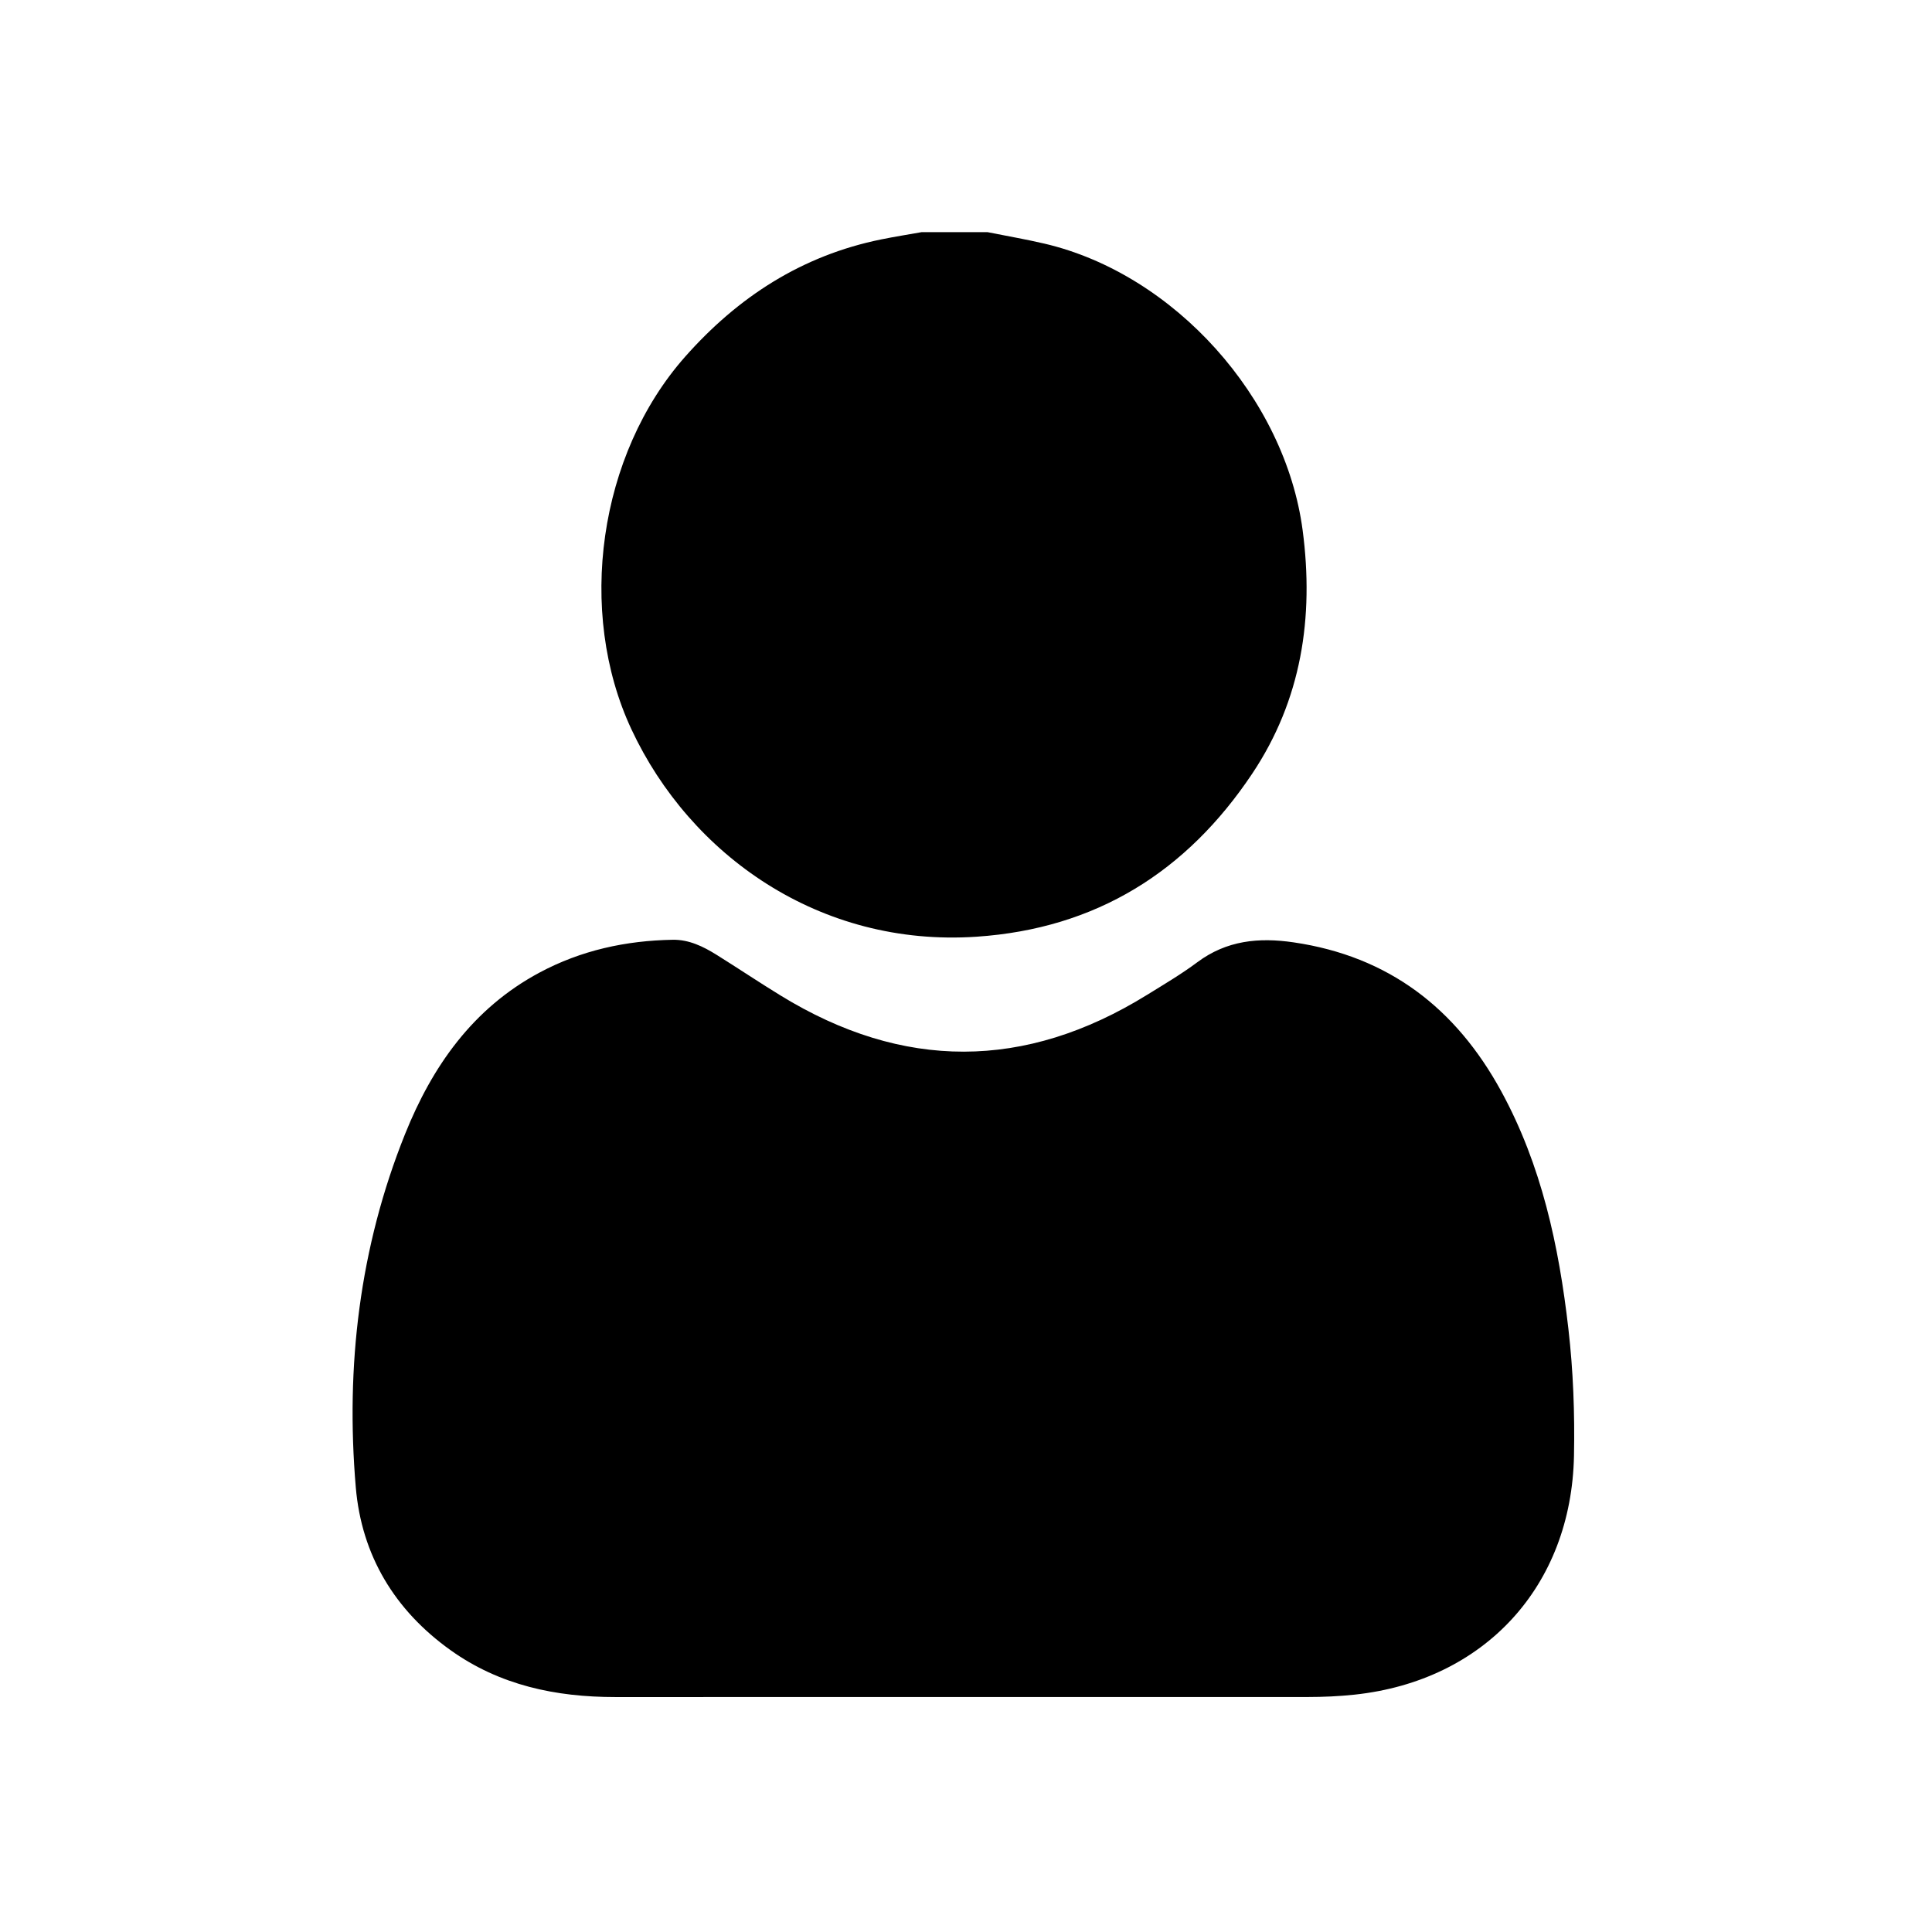
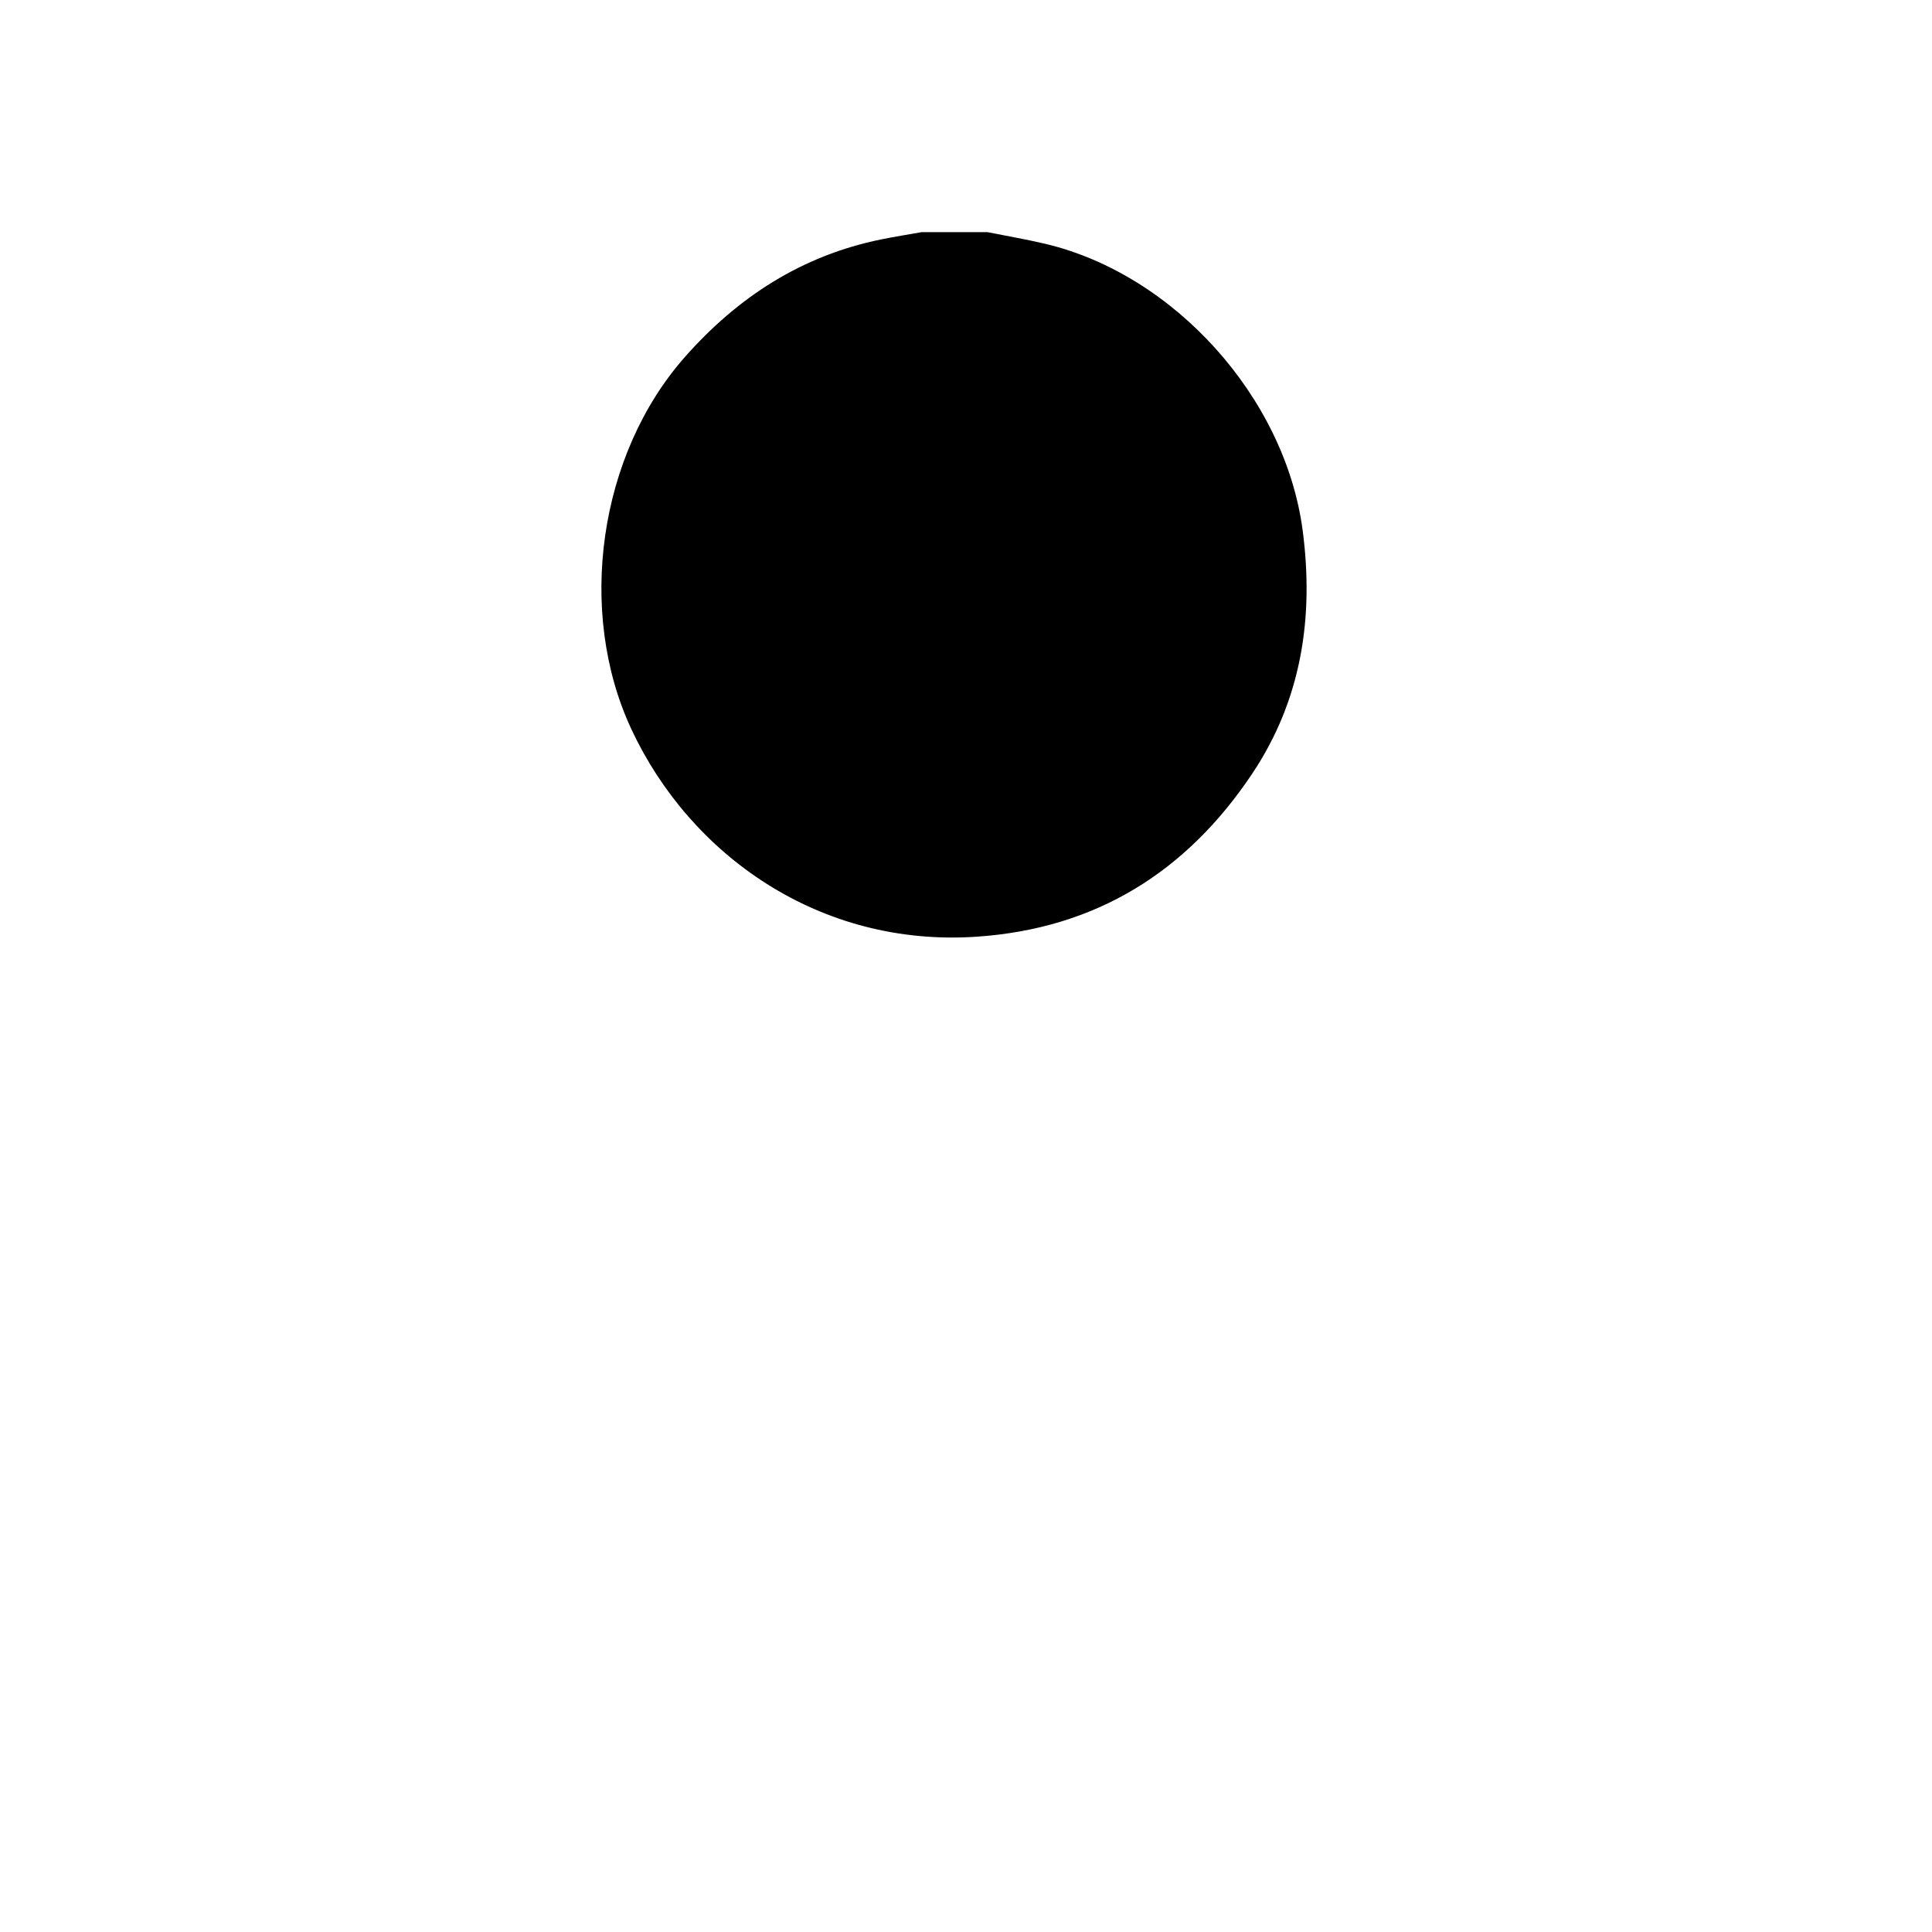
<svg xmlns="http://www.w3.org/2000/svg" version="1.1" id="Layer_2_1_" x="0px" y="0px" width="200px" height="200px" viewBox="0 0 200 200" enable-background="new 0 0 200 200" xml:space="preserve">
  <g>
    <g>
      <path d="M102.223,24.031c1.971,0.396,3.953,0.734,5.91,1.192c13.434,3.148,24.906,15.965,26.717,29.677    c1.189,9.026-0.123,17.558-5.221,25.189c-6.771,10.139-16.141,16.041-28.531,16.879c-16.271,1.099-29.655-8.472-35.729-21.462    c-5.706-12.201-3.398-28.455,5.547-38.569c5.49-6.208,12.105-10.484,20.295-12.152c1.393-0.283,2.799-0.505,4.199-0.754    C97.68,24.031,99.95,24.031,102.223,24.031z" />
-       <path d="M99.675,175.675c-11.992,0-23.985-0.005-35.978,0.003c-6.15,0.002-11.958-1.209-17.059-4.855    c-5.791-4.139-9.206-9.822-9.806-16.848c-1.069-12.543,0.388-24.847,5.101-36.582c2.808-6.99,7.009-13.014,13.912-16.709    c4.317-2.311,8.941-3.313,13.79-3.399c1.684-0.029,3.165,0.695,4.557,1.564c2.216,1.384,4.389,2.841,6.616,4.207    c12.65,7.768,25.301,7.75,37.928-0.063c1.762-1.09,3.554-2.146,5.209-3.382c3.031-2.26,6.359-2.588,9.972-2.058    c9.835,1.442,16.794,6.813,21.485,15.407c4.189,7.672,5.972,16.016,6.957,24.588c0.504,4.37,0.666,8.756,0.58,13.152    c-0.266,13.514-9.26,23.289-22.709,24.729c-1.625,0.174-3.246,0.244-4.873,0.245C123.463,175.678,111.568,175.675,99.675,175.675z    " />
    </g>
  </g>
</svg>